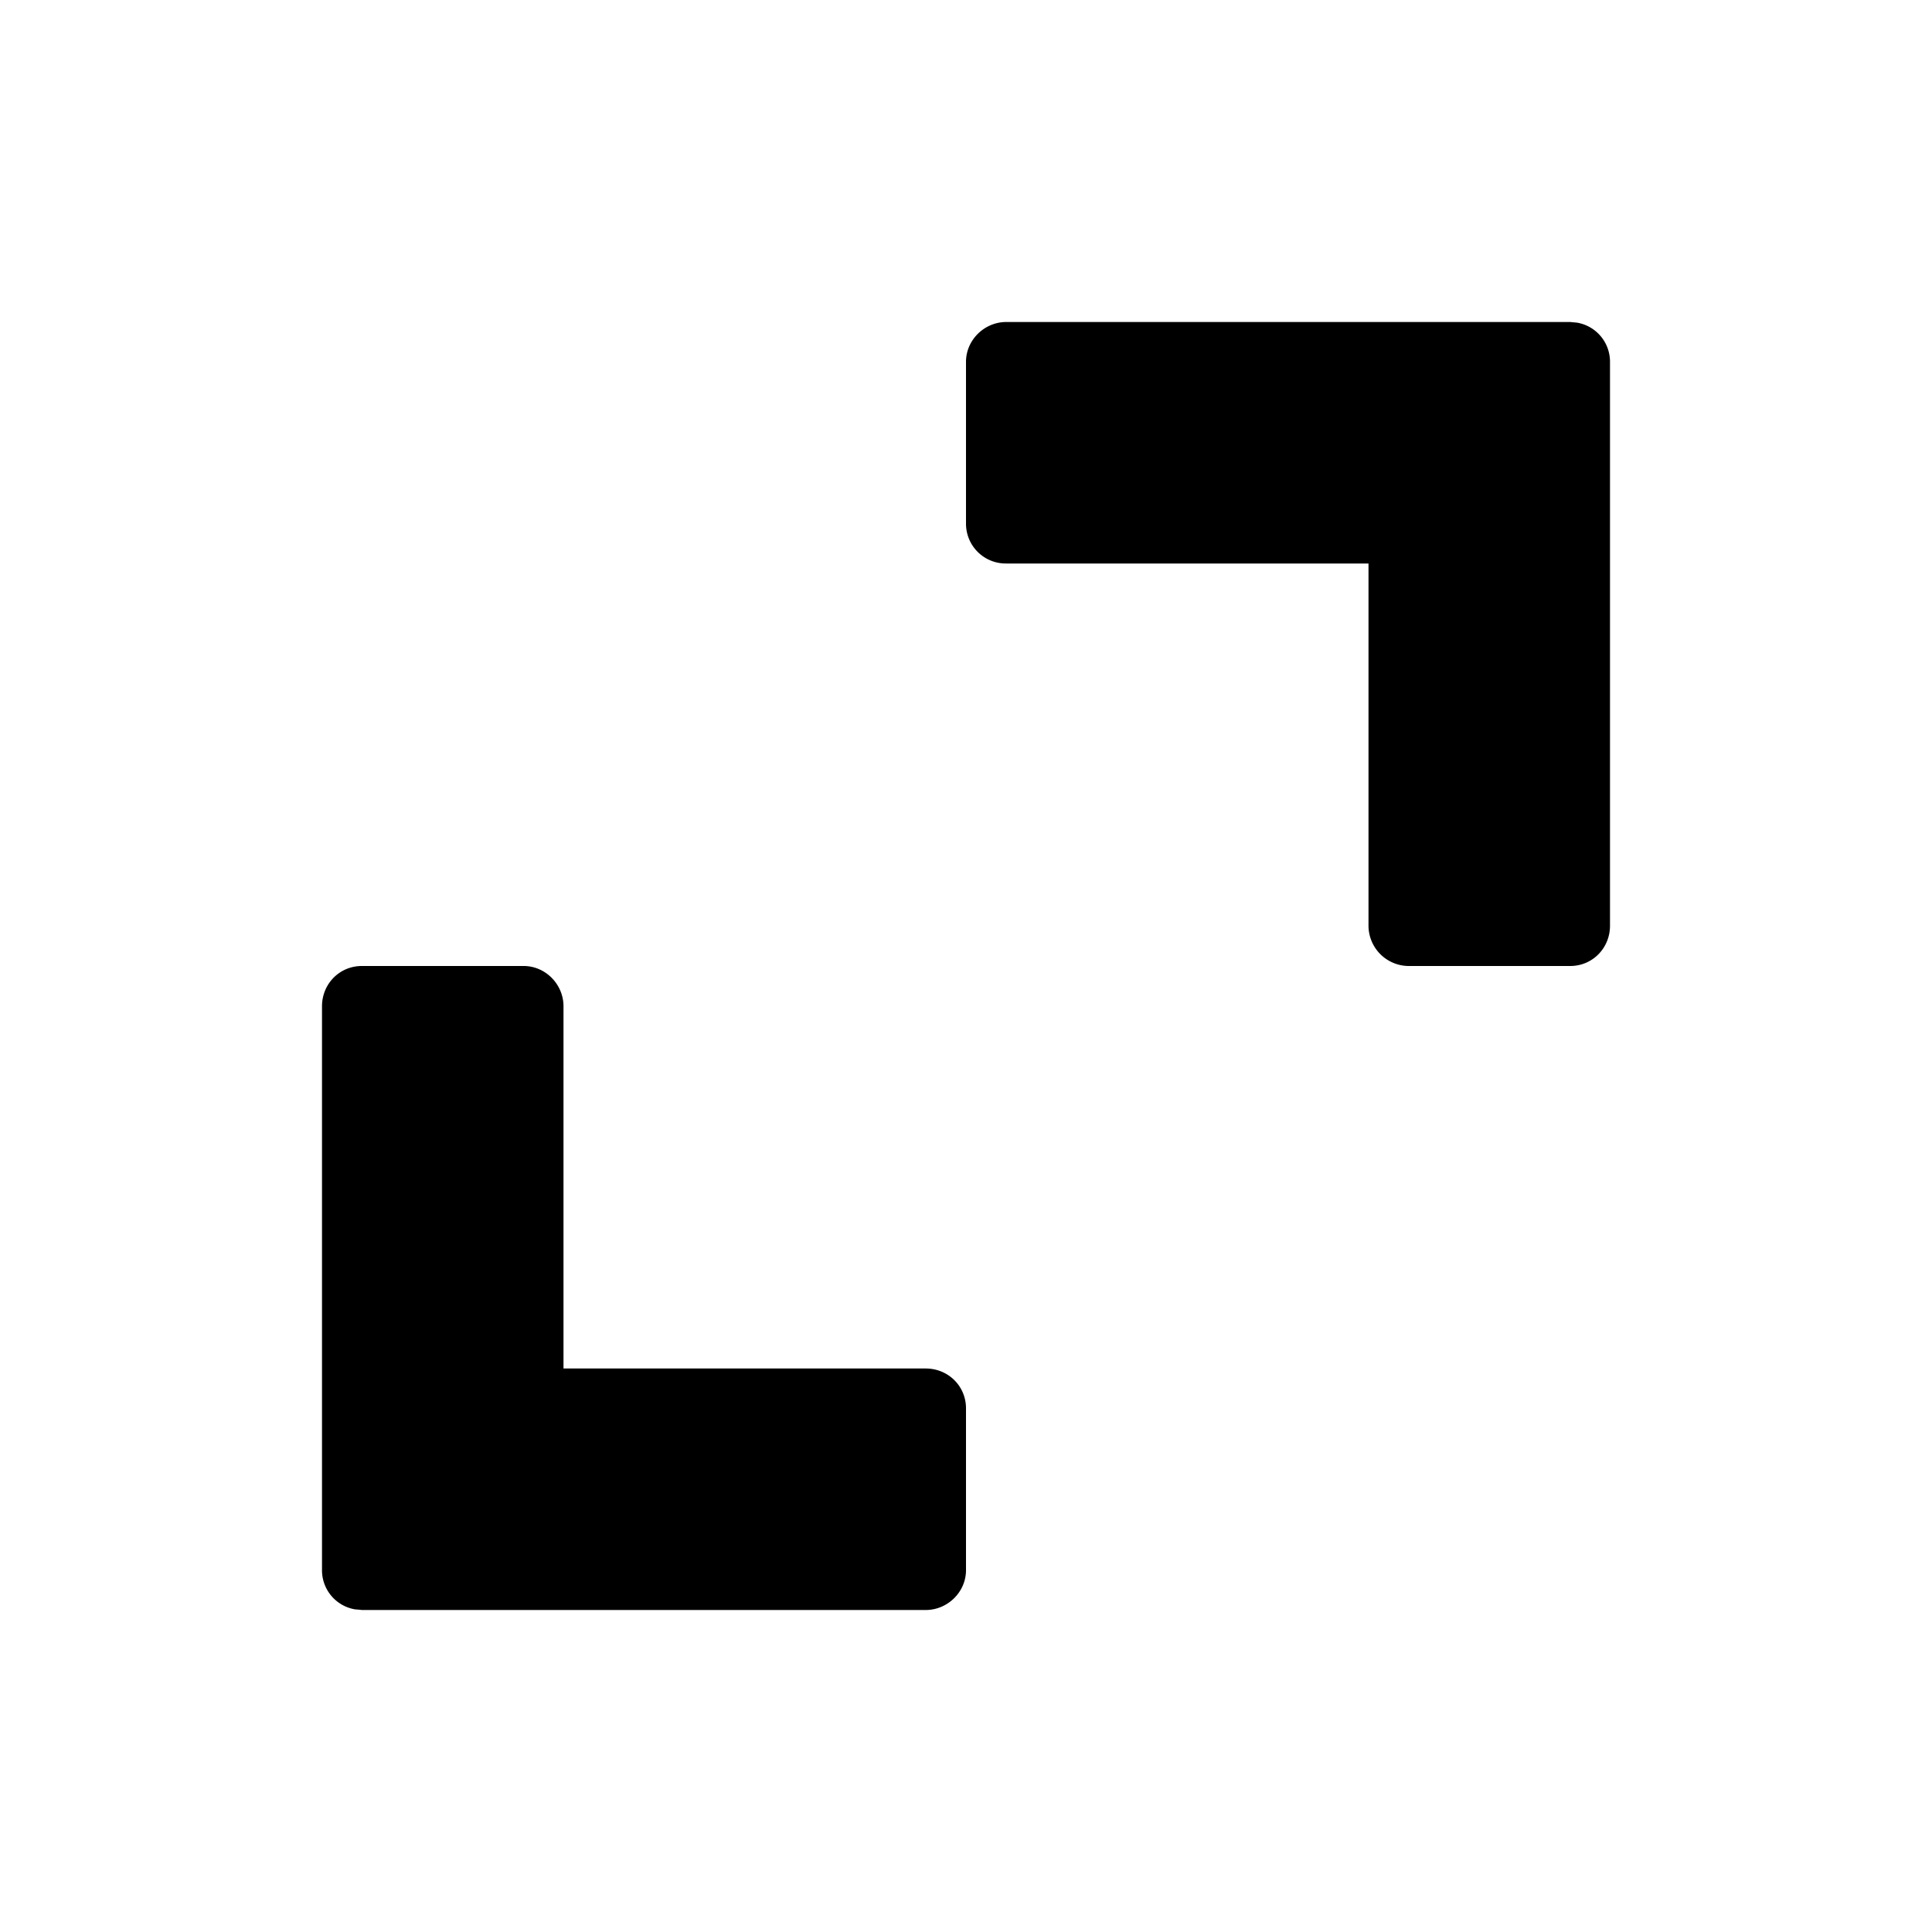
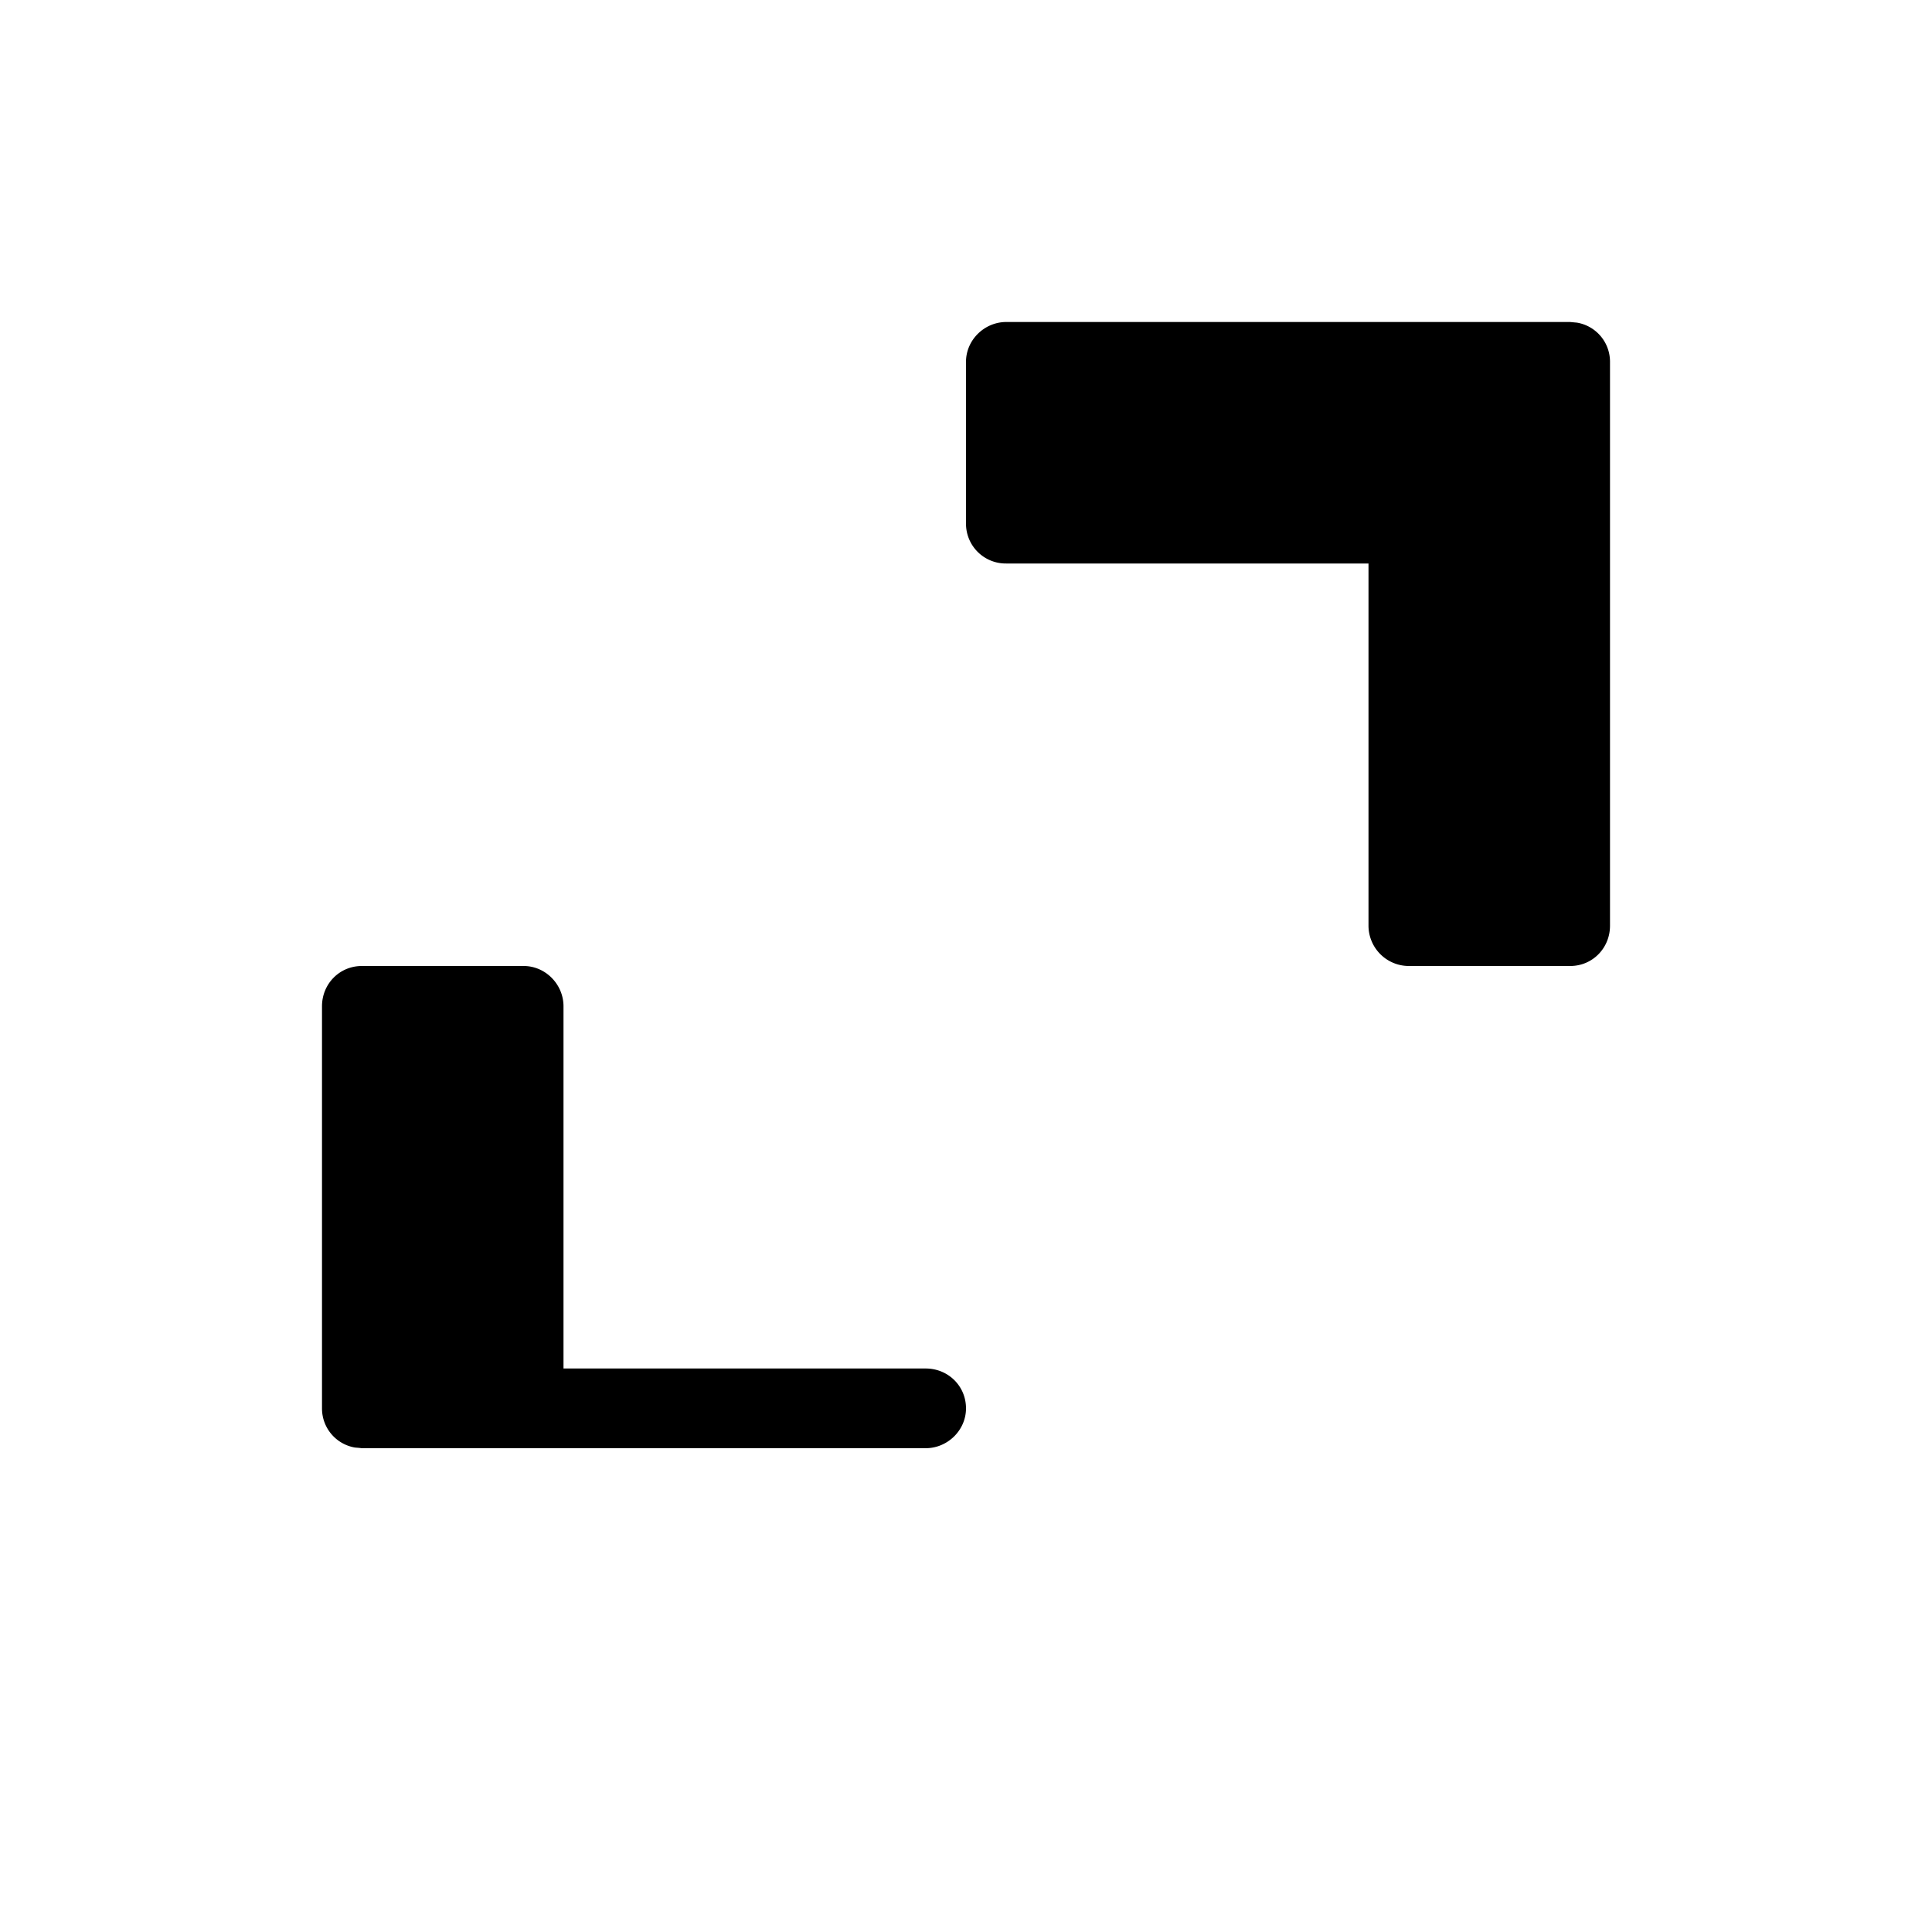
<svg xmlns="http://www.w3.org/2000/svg" width="24" height="24" class="wd-icon-fullscreen wd-icon" focusable="false" role="presentation" viewBox="0 0 24 24">
  <g fill-rule="evenodd" class="wd-icon-container">
-     <path d="M6.505 12c.273 0 .495.23.495.5V17h4.5c.276 0 .5.216.5.495v2.01c0 .273-.23.495-.5.495H4.495l-.036-.004-.049-.004a.492.492 0 0 1-.41-.487V12.5c0-.276.216-.5.495-.5h2.01zm13-8l.031.003.054.005A.492.492 0 0 1 20 4.5v7c0 .276-.216.5-.495.5h-2.01a.502.502 0 0 1-.495-.5V7h-4.5a.494.494 0 0 1-.5-.495v-2.01c0-.273.23-.495.5-.495h7.005z" class="wd-icon-fill" />
+     <path d="M6.505 12c.273 0 .495.23.495.5V17h4.5c.276 0 .5.216.5.495c0 .273-.23.495-.5.495H4.495l-.036-.004-.049-.004a.492.492 0 0 1-.41-.487V12.5c0-.276.216-.5.495-.5h2.01zm13-8l.031.003.054.005A.492.492 0 0 1 20 4.5v7c0 .276-.216.5-.495.5h-2.01a.502.502 0 0 1-.495-.5V7h-4.5a.494.494 0 0 1-.5-.495v-2.01c0-.273.23-.495.5-.495h7.005z" class="wd-icon-fill" />
  </g>
</svg>